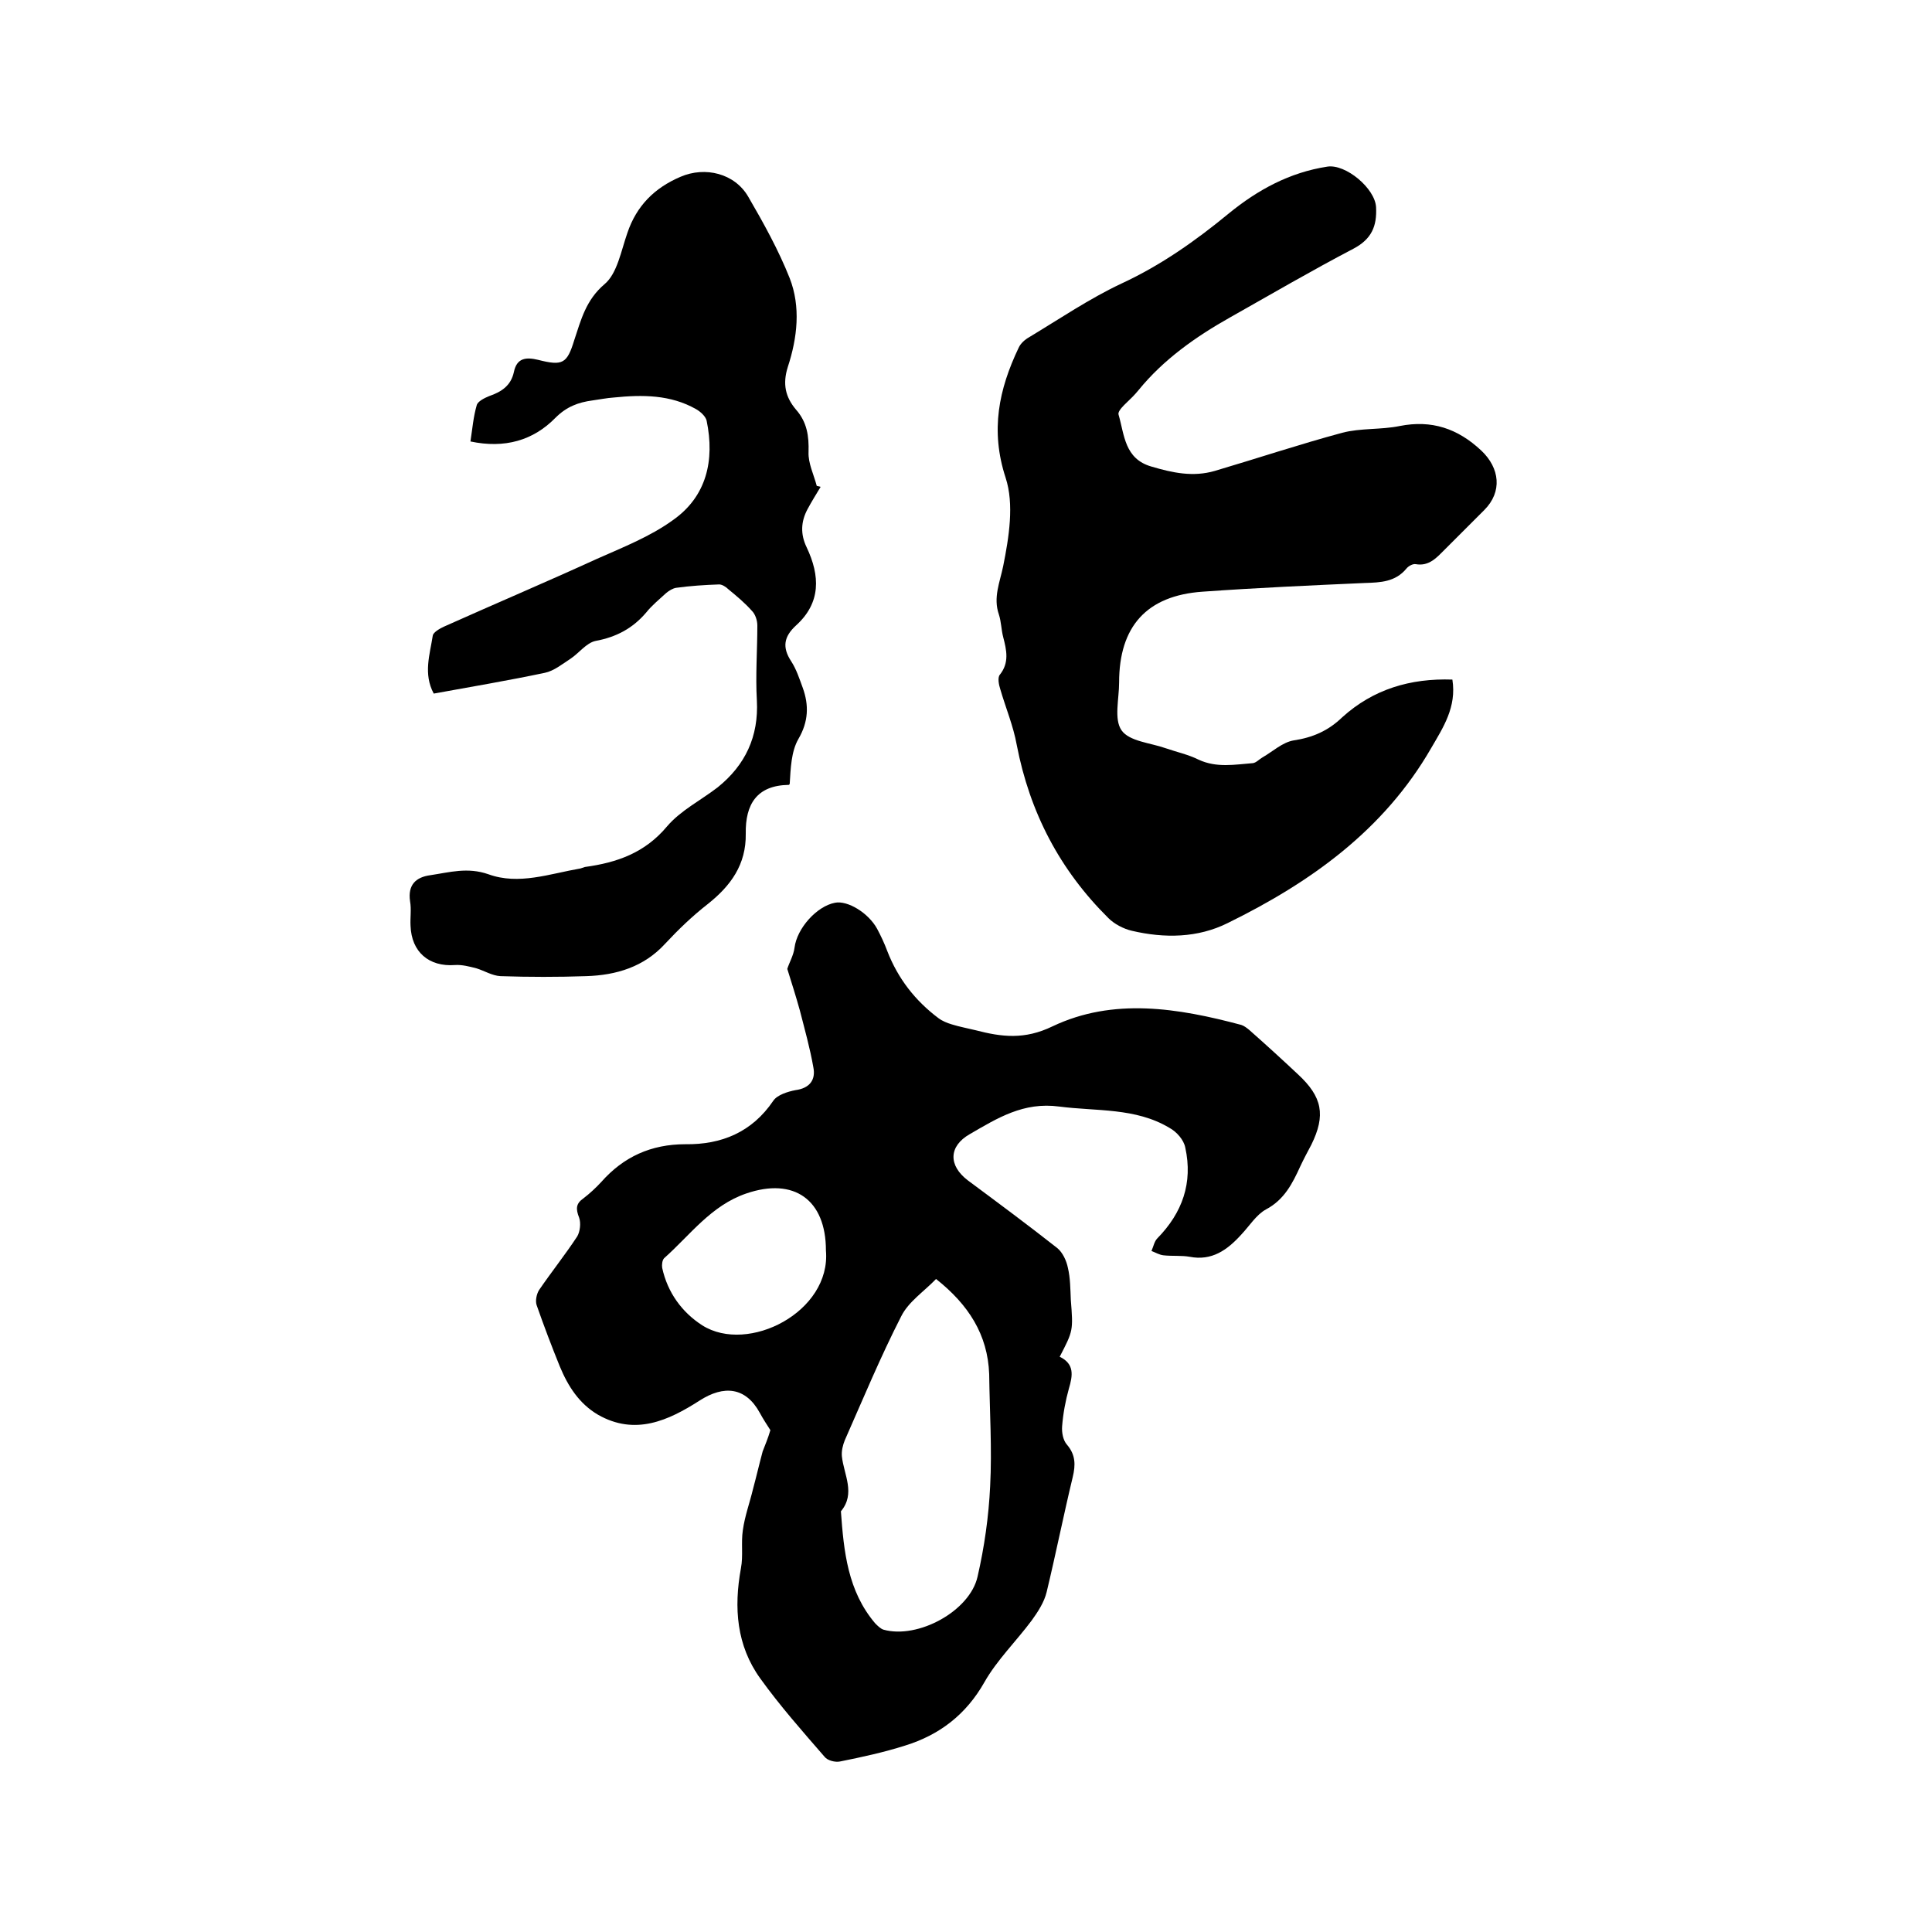
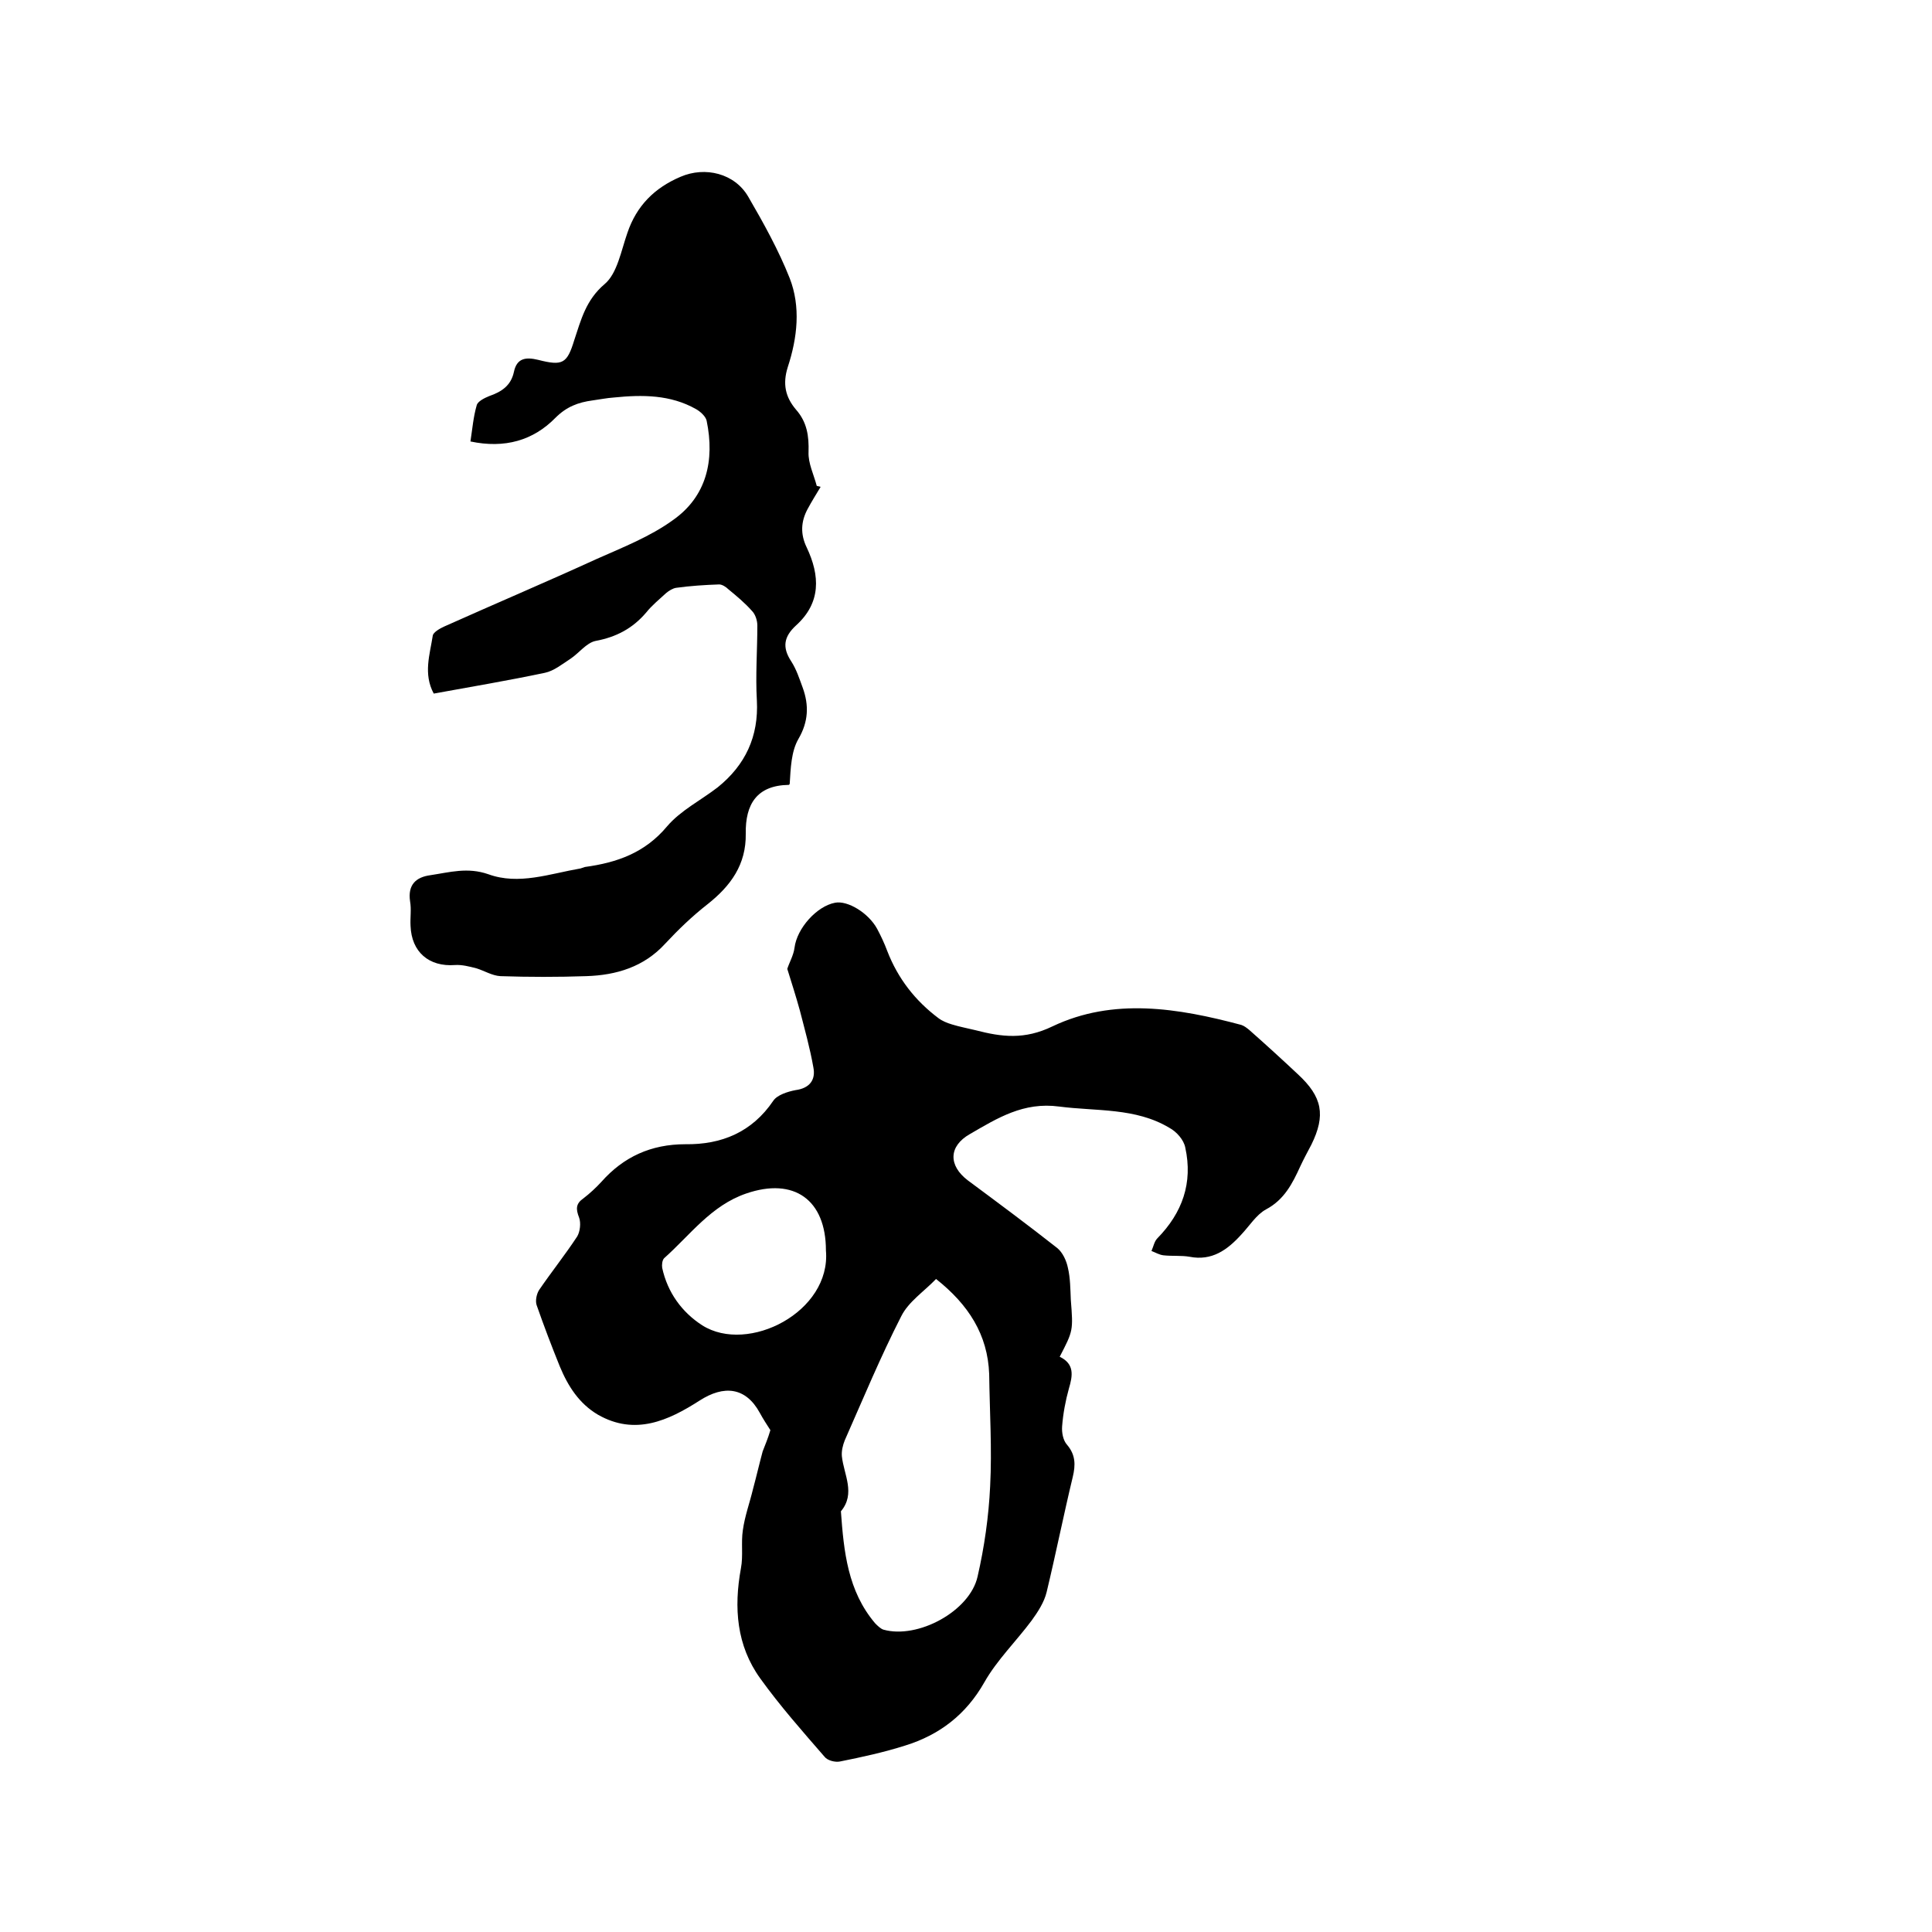
<svg xmlns="http://www.w3.org/2000/svg" enable-background="new 0 0 400 400" viewBox="0 0 400 400">
  <path d="m159.5 296.1c-.7-1.1-1.5-2.3-2.2-3.6-2.9-5.3-7.4-5.8-12.5-2.5-6.4 4.1-13.3 7.3-21 2.9-3.9-2.3-6.2-5.9-7.9-10-1.7-4.2-3.3-8.4-4.8-12.7-.3-.9 0-2.3.5-3.1 2.6-3.8 5.4-7.3 7.9-11.1.6-1 .8-2.8.4-3.9-.7-1.8-.7-2.9.9-4 1.3-1 2.6-2.2 3.7-3.4 4.6-5.2 10.3-7.8 17.4-7.8 7.5.1 13.8-2.5 18.2-9 .8-1.2 3-1.9 4.6-2.2 3-.4 4.2-2.2 3.7-4.7-.7-4-1.8-7.9-2.8-11.8-.8-2.9-1.7-5.7-2.6-8.6.4-1.3 1.3-2.8 1.5-4.4.5-4 4.6-8.6 8.4-9.3 2.6-.5 6.9 2.1 8.7 5.4.8 1.5 1.5 3 2.1 4.6 2.2 5.7 5.8 10.3 10.6 13.9.8.6 1.8 1 2.8 1.3 1.6.5 3.3.8 4.9 1.2 5.4 1.4 10.1 2 15.9-.8 12.6-6 26-3.8 39.1-.3.6.2 1.1.6 1.6 1 3.4 3 6.8 6.1 10.1 9.2 5.1 4.7 5.8 8.5 2.8 14.6-.8 1.5-1.6 3-2.3 4.5-1.6 3.5-3.3 6.9-7.1 8.9-2 1.1-3.4 3.4-5.1 5.2-2.9 3.2-6.1 5.5-10.7 4.6-1.7-.3-3.6-.1-5.4-.3-.9-.1-1.7-.6-2.5-.9.4-.9.6-2 1.2-2.6 5.2-5.3 7.4-11.5 5.8-18.8-.3-1.6-1.8-3.3-3.3-4.1-7-4.2-15.1-3.4-22.8-4.4-7.4-1-12.8 2.4-18.5 5.7-4.4 2.5-4.5 6.5-.4 9.6 6.2 4.6 12.4 9.2 18.5 14 1.1.9 1.9 2.6 2.2 4.1.5 2.1.5 4.4.6 6.6.5 6.4.5 6.4-2.3 11.8 3.1 1.5 2.7 3.9 1.9 6.6-.7 2.5-1.2 5.2-1.4 7.8-.1 1.3.2 2.9 1 3.8 1.8 2.1 1.8 4.2 1.2 6.7-1.9 7.9-3.5 15.9-5.4 23.8-.5 2.1-1.8 4.1-3.1 5.9-3.2 4.3-7.2 8.2-9.8 12.8-3.8 6.7-9.3 10.9-16.4 13.1-4.4 1.4-9 2.4-13.5 3.3-1 .2-2.6-.2-3.2-1-4.6-5.3-9.2-10.5-13.3-16.2-4.9-6.8-5.5-14.6-4-22.8.5-2.6 0-5.3.4-7.9.4-2.9 1.4-5.6 2.1-8.5.7-2.6 1.3-5.2 2-7.8.5-1.3 1.1-2.7 1.6-4.4zm34.3-31.3c-2.5 2.6-5.7 4.7-7.2 7.7-4.3 8.4-7.9 17.1-11.7 25.7-.4 1-.7 2.2-.6 3.3.4 3.8 2.9 7.7-.2 11.4.6 8.3 1.4 16.5 7.1 23.2.5.5 1.1 1.1 1.7 1.3 7.1 2 17.9-3.8 19.5-11 1.4-6.1 2.3-12.4 2.6-18.7.4-7.7-.1-15.4-.2-23.2-.3-8.2-4.3-14.4-11-19.7zm-22.8-5.9c0-10.5-6.6-15.2-16.5-11.8-7.3 2.5-11.6 8.6-17 13.4-.4.4-.5 1.4-.4 2 1.1 5.1 4.1 9.2 8.3 11.9 9.5 6 26.7-2.8 25.6-15.5z" />
-   <path d="m300.7 140.7c.9 5.7-1.9 9.9-4.4 14.2-9.8 17-25 27.8-42.1 36.2-6.2 3.1-13.1 3.2-19.9 1.6-1.7-.4-3.6-1.4-4.8-2.6-10.1-10-16.3-21.9-19-35.9-.7-3.9-2.3-7.7-3.4-11.5-.3-.9-.6-2.4-.1-3 2-2.5 1.4-5.1.7-7.8-.4-1.5-.4-3.2-.9-4.7-1.2-3.5.2-6.6.9-10 1.2-6 2.3-12.8.5-18.3-3.2-9.8-1.4-18.3 2.7-26.9.4-.9 1.3-1.7 2.2-2.2 6.3-3.8 12.5-8 19.1-11.1 8.2-3.8 15.4-8.9 22.2-14.5 6-4.9 12.6-8.5 20.4-9.7 3.8-.6 9.9 4.5 10.1 8.4s-.9 6.6-4.7 8.6c-8.6 4.5-17 9.4-25.5 14.2-7.1 4-13.8 8.7-19 15.1-.2.2-.4.5-.6.7-1.3 1.5-3.9 3.4-3.5 4.4 1.2 4.1 1.2 9.1 6.8 10.7 4.4 1.3 8.6 2.2 13.1.9 8.8-2.6 17.5-5.5 26.4-7.9 3.8-1 8-.6 11.9-1.4 6.6-1.3 12 .5 16.9 5.1 3.8 3.6 4.4 8.5.6 12.3-2.7 2.7-5.4 5.4-8.1 8.1-1.7 1.7-3.3 3.6-6.1 3.1-.6-.1-1.5.4-1.9.9-2.3 2.8-5.4 2.9-8.6 3-11.2.5-22.4 1-33.6 1.8-11.6.8-17.3 7.2-17.3 18.8 0 3.4-1.1 7.6.5 9.9s6 2.6 9.1 3.7c2.3.8 4.7 1.3 6.9 2.4 3.7 1.7 7.4 1 11.2.7.7-.1 1.3-.8 2-1.2 2.1-1.2 4.1-3.1 6.4-3.5 4-.6 7.2-2 10.1-4.8 6.4-5.8 14.1-8.1 22.8-7.8z" />
  <path d="m169.9 100.8c-.9 1.5-1.9 3.1-2.7 4.6-1.4 2.6-1.5 5.2-.2 7.9 2.8 5.9 3 11.5-2.2 16.2-2.5 2.3-2.9 4.5-1 7.4 1.1 1.7 1.7 3.6 2.4 5.5 1.3 3.6 1.2 7-.9 10.6-1.5 2.6-1.6 6.1-1.8 9.3-.1.1-.1.2-.2.2-6.6.1-9 4-8.9 10.1.1 6.4-3.1 10.8-7.9 14.6-3.2 2.5-6.1 5.3-8.8 8.2-4.4 4.8-10.1 6.5-16.3 6.7-5.9.2-11.8.2-17.8 0-1.7-.1-3.3-1.1-4.9-1.6-1.5-.4-3.1-.8-4.5-.7-5.4.4-9-2.7-9.2-8.1-.1-1.7.2-3.4-.1-5.1-.5-3.4 1.2-5 4.2-5.4 4-.6 7.7-1.7 12-.2 6.3 2.3 12.7-.1 19.1-1.2l.9-.3c6.6-.9 12.4-2.9 17-8.4 2.8-3.3 7-5.4 10.5-8.1 5.7-4.6 8.5-10.5 8.1-18-.3-5.2.1-10.4.1-15.5 0-1-.4-2.3-1.1-3-1.5-1.7-3.2-3.1-4.9-4.5-.5-.5-1.3-1-1.9-1-3 .1-6 .3-8.9.7-.7.1-1.5.6-2.1 1.1-1.4 1.3-2.9 2.5-4.1 4-2.8 3.3-6.2 5.1-10.5 5.9-1.9.4-3.4 2.5-5.2 3.7-1.7 1.1-3.4 2.5-5.3 2.9-7.6 1.6-15.3 2.9-23 4.3-2.2-4.1-.8-8.1-.2-12 .1-.7 1.5-1.5 2.4-1.9 10.5-4.7 21.1-9.2 31.6-14 5.4-2.4 11-4.6 15.7-8 7-4.9 8.7-12.4 7-20.6-.2-.9-1.3-1.9-2.2-2.4-5.3-3-11.1-3-17-2.4-1.5.1-2.9.4-4.4.6-3 .4-5.4 1.3-7.7 3.6-4.6 4.7-10.5 6.4-17.6 4.9.4-2.6.6-5.1 1.3-7.5.2-.8 1.6-1.5 2.6-1.9 2.6-.9 4.5-2.2 5.1-5 .6-2.9 2.5-3.1 5-2.5 5.1 1.3 6 .8 7.5-4.1 1.4-4.2 2.4-8.3 6.3-11.6 2.6-2.2 3.4-6.9 4.7-10.6 1.9-5.6 5.6-9.3 11-11.6 5.1-2.2 11.2-.7 14 4.1 3.2 5.5 6.3 11.1 8.6 16.9 2.3 5.9 1.6 12.3-.4 18.4-1.1 3.5-.5 6.2 1.7 8.8 2.3 2.6 2.7 5.5 2.6 8.8-.1 2.3 1.1 4.7 1.7 7 .3.1.6.1.8.2z" />
</svg>